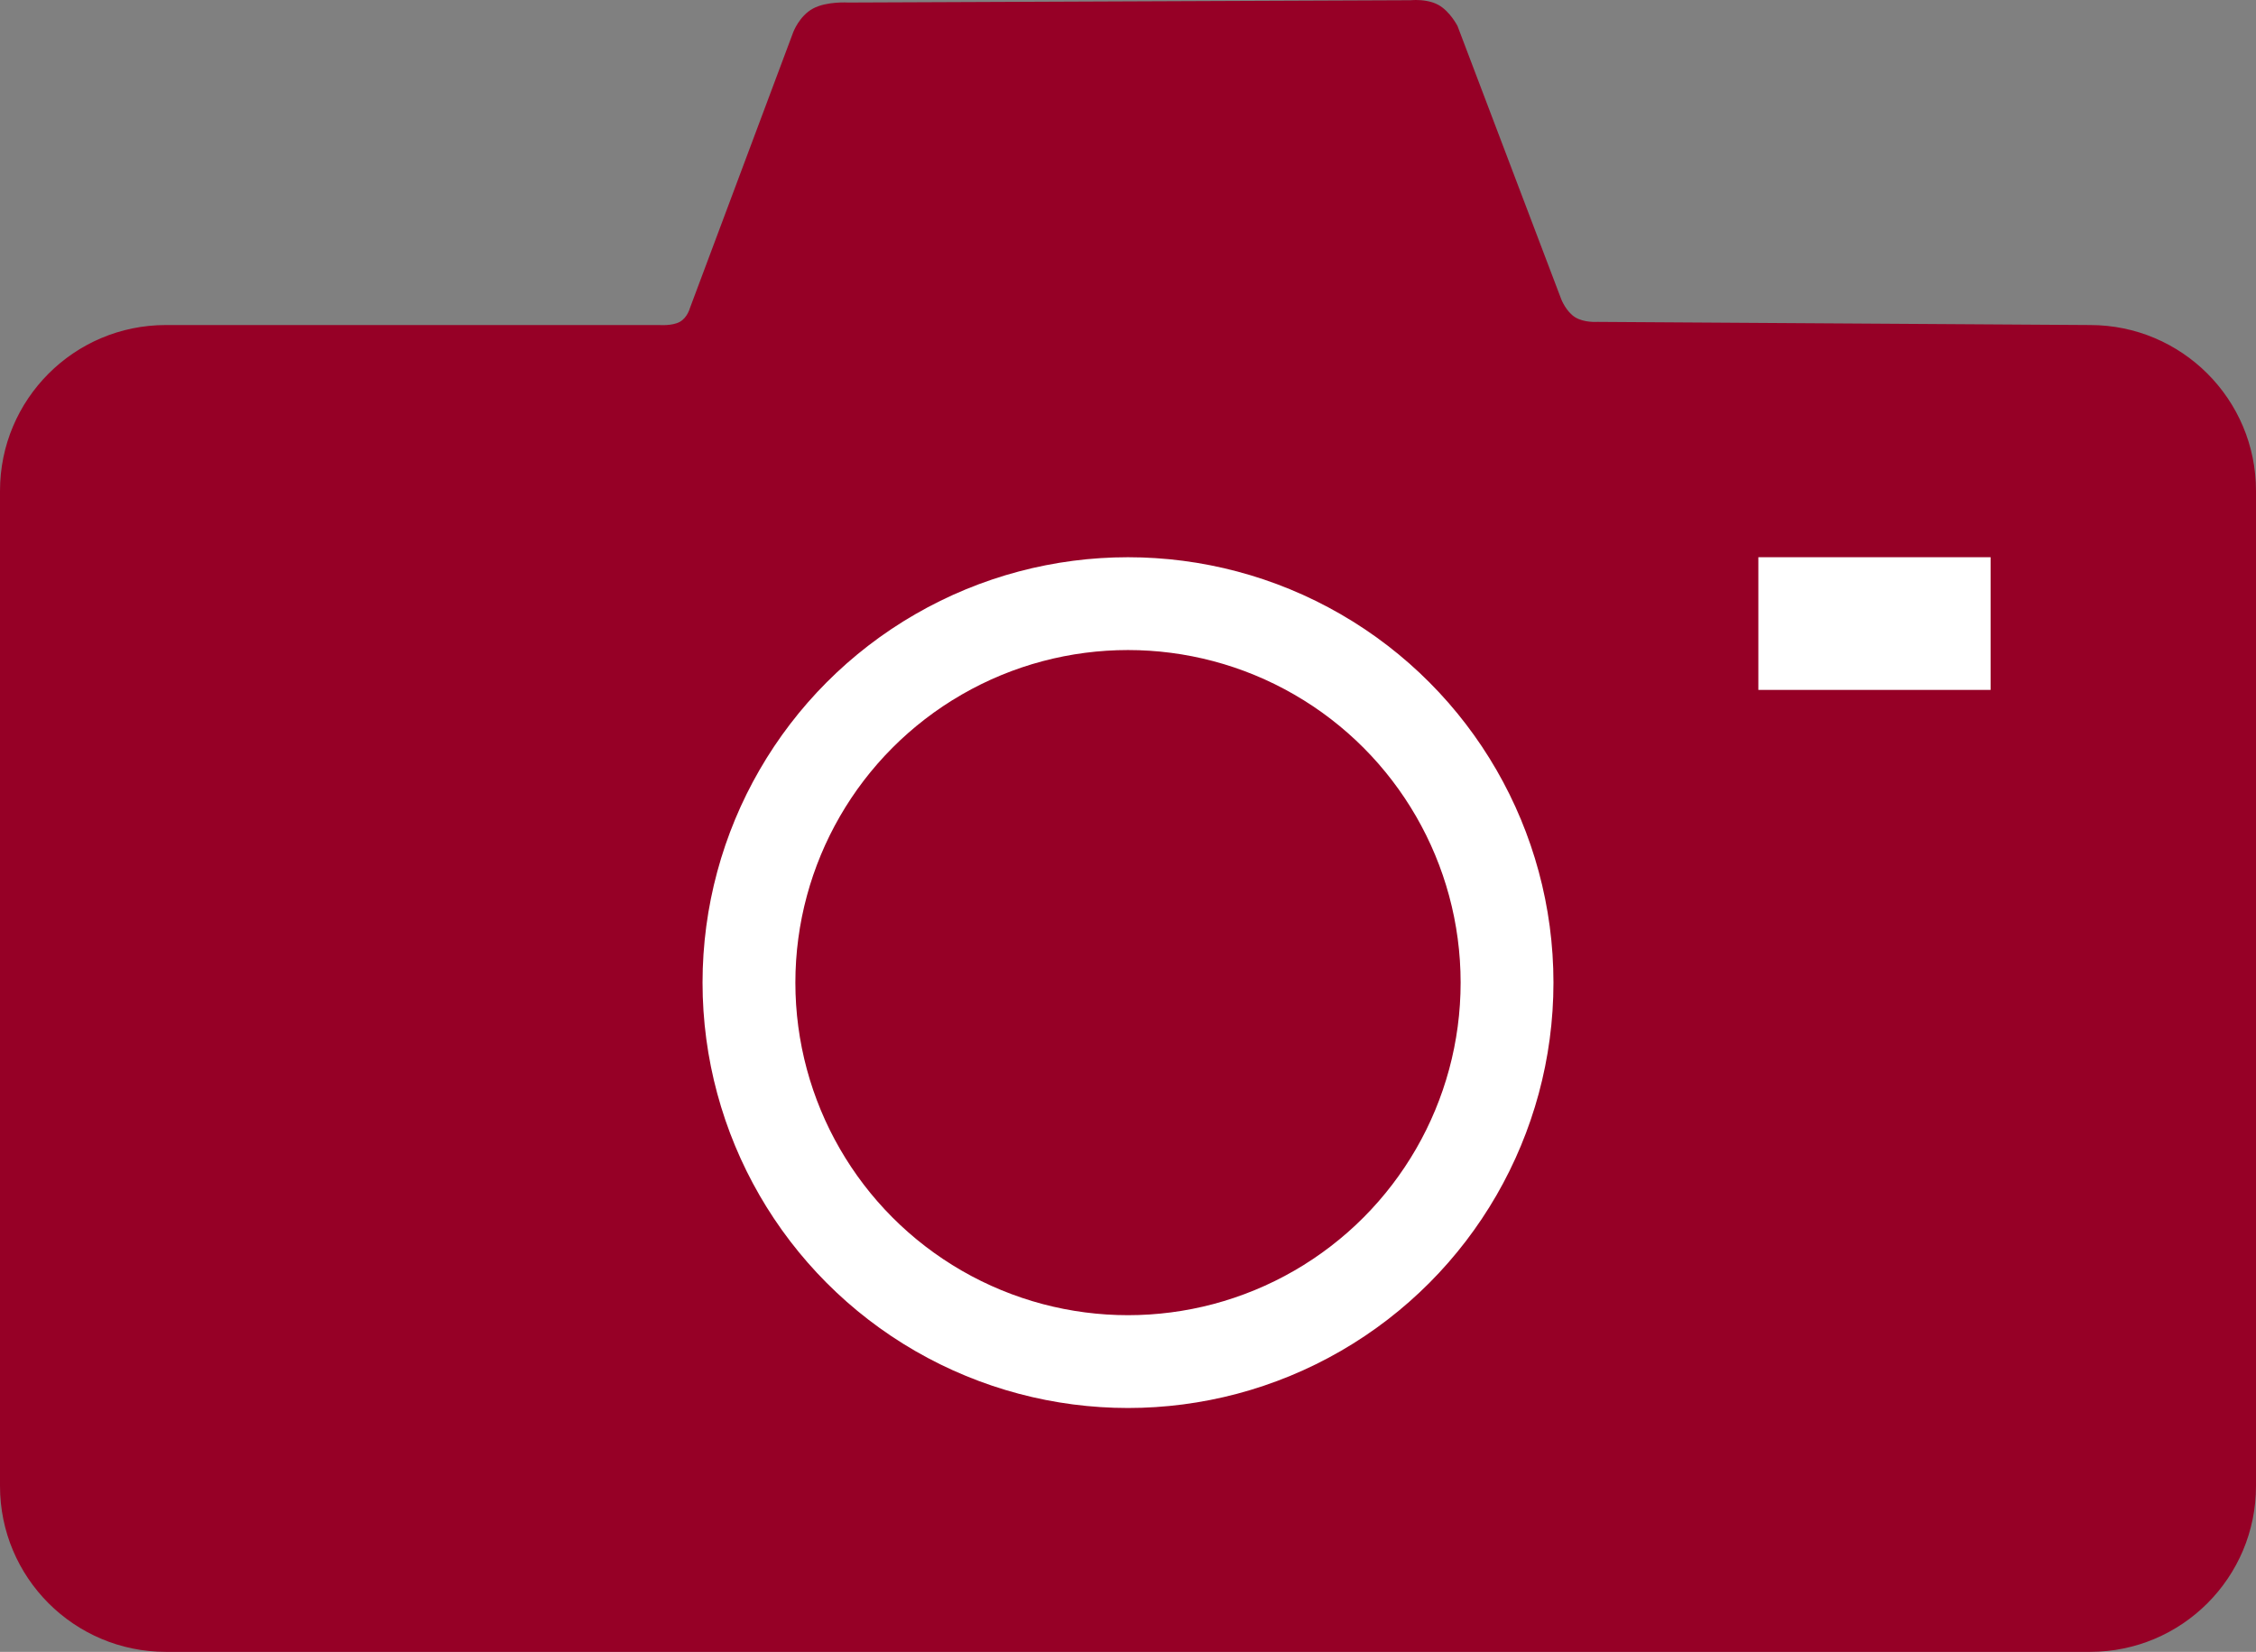
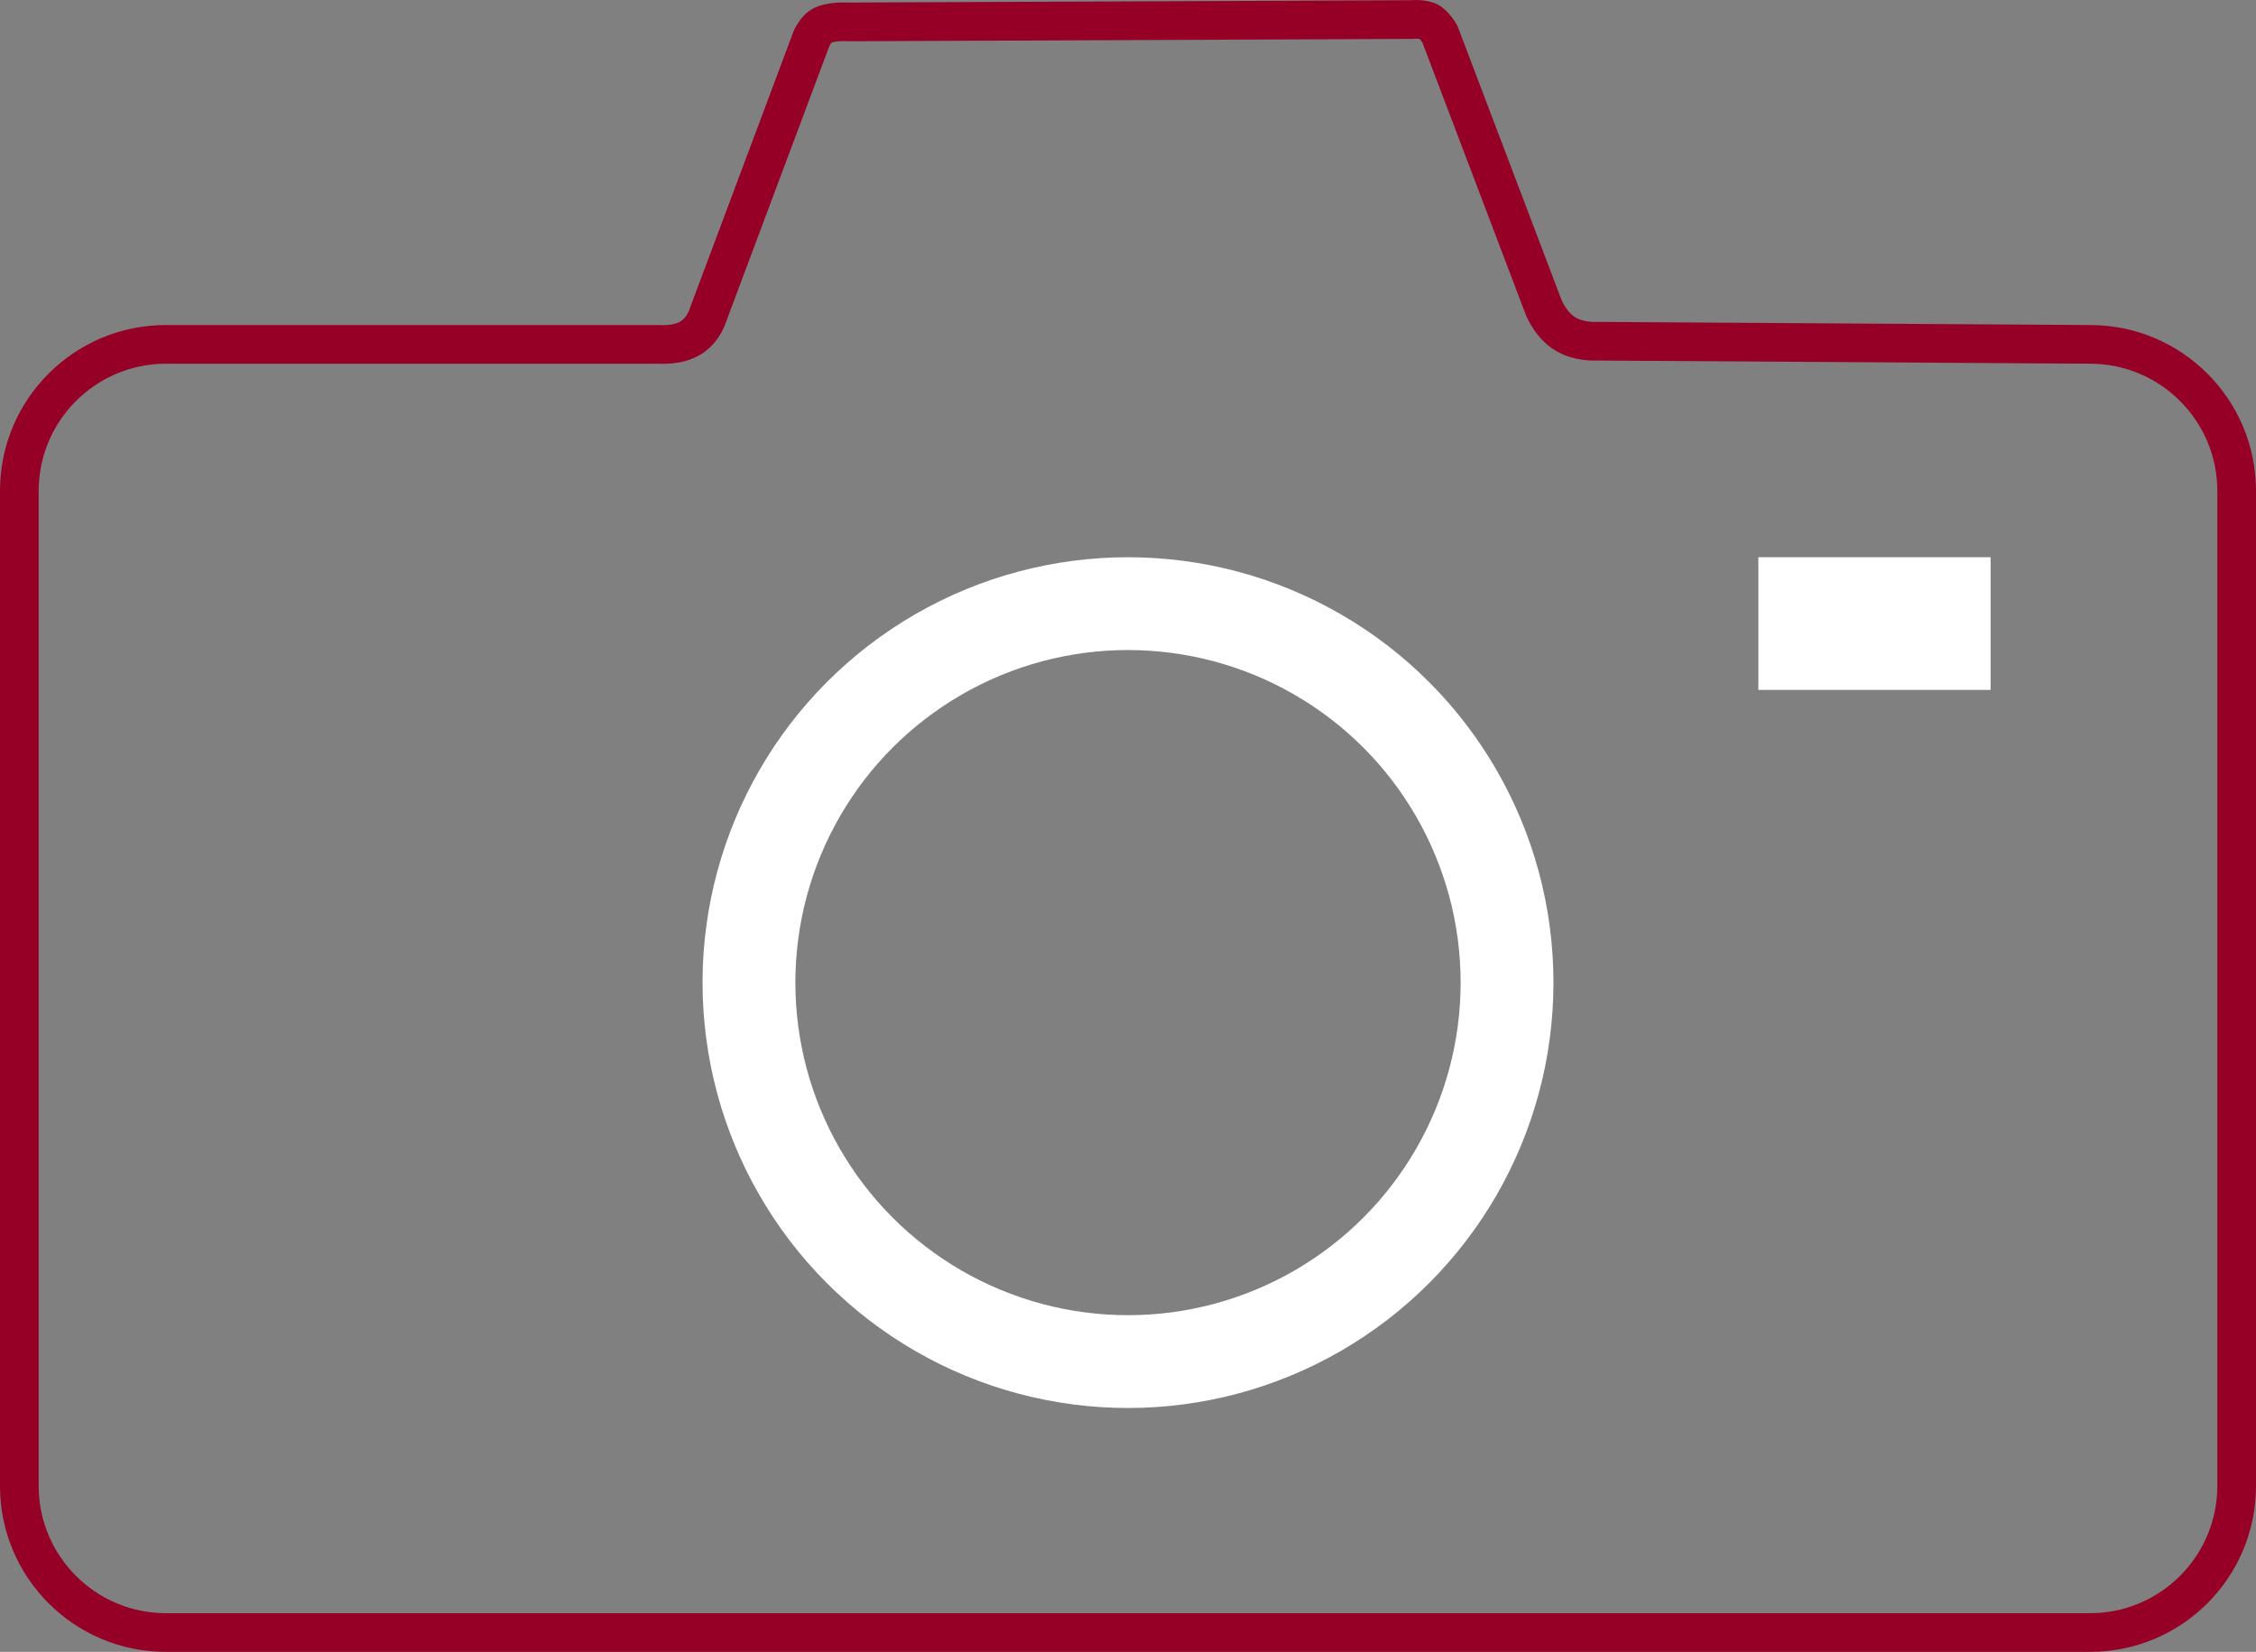
<svg xmlns="http://www.w3.org/2000/svg" width="145.82" height="106.789" viewBox="0 0 145.82 106.789">
  <rect x="0" y="0" width="145.82" height="106.789" fill="#808080" stroke="none" />
  <g id="グループ_815" data-name="グループ 815" transform="translate(0)">
    <g id="パス_855" data-name="パス 855" transform="translate(0 9.799)" fill="#960026">
-       <path d="M 135.098 95.74 L 10.722 95.74 C 5.499 95.74 1.25 91.491 1.25 86.268 L 1.25 21.936 C 1.25 16.713 5.499 12.464 10.722 12.464 L 42.572 12.464 C 42.63 12.467 42.725 12.471 42.842 12.471 C 43.525 12.471 44.096 12.348 44.538 12.106 C 45.366 11.652 45.685 10.823 45.777 10.524 L 52.44 -7.273 C 52.505 -7.438 52.772 -7.946 53.144 -8.147 C 53.424 -8.298 53.963 -8.392 54.55 -8.392 C 54.674 -8.392 54.751 -8.387 54.752 -8.387 L 54.796 -8.384 L 54.836 -8.385 L 91.191 -8.534 L 91.266 -8.535 L 91.321 -8.542 C 91.339 -8.543 91.412 -8.549 91.517 -8.549 C 91.867 -8.549 92.185 -8.488 92.368 -8.387 C 92.661 -8.225 92.958 -7.792 93.069 -7.596 L 99.753 10.007 L 99.756 10.015 L 99.759 10.023 C 99.836 10.218 100.266 11.222 101.153 11.774 C 101.805 12.179 102.567 12.264 103.091 12.264 C 103.169 12.264 103.232 12.262 103.276 12.26 L 135.09 12.464 L 135.094 12.464 L 135.098 12.464 C 140.321 12.464 144.57 16.713 144.57 21.936 L 144.57 86.268 C 144.57 91.491 140.321 95.74 135.098 95.74 Z" stroke="none" />
-       <path d="M 91.517 -7.299 C 91.487 -7.299 91.462 -7.298 91.447 -7.297 L 91.369 -7.285 L 91.196 -7.284 L 54.841 -7.135 L 54.77 -7.132 L 54.674 -7.139 C 54.657 -7.14 54.613 -7.142 54.55 -7.142 C 54.156 -7.142 53.871 -7.087 53.756 -7.051 C 53.707 -6.997 53.637 -6.889 53.601 -6.809 L 46.96 10.929 C 46.796 11.445 46.32 12.554 45.139 13.202 C 44.51 13.546 43.737 13.721 42.842 13.721 C 42.719 13.721 42.615 13.718 42.538 13.714 L 10.722 13.714 C 6.188 13.714 2.5 17.402 2.5 21.936 L 2.5 86.268 C 2.5 90.802 6.188 94.49 10.722 94.49 L 135.098 94.49 C 139.632 94.49 143.32 90.802 143.32 86.268 L 143.32 21.936 C 143.32 17.402 139.632 13.714 135.098 13.714 L 135.082 13.714 L 103.3 13.51 C 103.243 13.512 103.172 13.514 103.091 13.514 C 102.404 13.514 101.395 13.396 100.493 12.835 C 99.303 12.095 98.74 10.847 98.596 10.482 L 98.584 10.451 L 91.941 -7.046 C 91.897 -7.113 91.824 -7.214 91.762 -7.28 C 91.709 -7.289 91.625 -7.299 91.517 -7.299 M 91.517 -9.799 C 91.883 -9.799 92.484 -9.751 92.972 -9.482 C 93.728 -9.064 94.21 -8.114 94.21 -8.114 L 100.921 9.564 C 100.921 9.564 101.232 10.351 101.813 10.712 C 102.395 11.074 103.246 11.01 103.246 11.01 L 135.098 11.214 C 141.02 11.214 145.82 16.014 145.82 21.936 L 145.82 86.268 C 145.82 92.19 141.02 96.99 135.098 96.99 L 10.722 96.99 C 4.8 96.99 -1.52587890625e-05 92.19 -1.52587890625e-05 86.268 L -1.52587890625e-05 21.936 C -1.52587890625e-05 16.014 4.8 11.214 10.722 11.214 L 42.612 11.214 C 42.612 11.214 43.442 11.281 43.937 11.01 C 44.431 10.738 44.59 10.129 44.59 10.129 L 51.271 -7.716 C 51.271 -7.716 51.661 -8.768 52.551 -9.247 C 53.441 -9.727 54.831 -9.635 54.831 -9.635 L 91.186 -9.784 C 91.186 -9.784 91.316 -9.799 91.517 -9.799 Z" stroke="none" fill="#960026" />
+       <path d="M 91.517 -7.299 C 91.487 -7.299 91.462 -7.298 91.447 -7.297 L 91.369 -7.285 L 91.196 -7.284 L 54.77 -7.132 L 54.674 -7.139 C 54.657 -7.14 54.613 -7.142 54.55 -7.142 C 54.156 -7.142 53.871 -7.087 53.756 -7.051 C 53.707 -6.997 53.637 -6.889 53.601 -6.809 L 46.96 10.929 C 46.796 11.445 46.32 12.554 45.139 13.202 C 44.51 13.546 43.737 13.721 42.842 13.721 C 42.719 13.721 42.615 13.718 42.538 13.714 L 10.722 13.714 C 6.188 13.714 2.5 17.402 2.5 21.936 L 2.5 86.268 C 2.5 90.802 6.188 94.49 10.722 94.49 L 135.098 94.49 C 139.632 94.49 143.32 90.802 143.32 86.268 L 143.32 21.936 C 143.32 17.402 139.632 13.714 135.098 13.714 L 135.082 13.714 L 103.3 13.51 C 103.243 13.512 103.172 13.514 103.091 13.514 C 102.404 13.514 101.395 13.396 100.493 12.835 C 99.303 12.095 98.74 10.847 98.596 10.482 L 98.584 10.451 L 91.941 -7.046 C 91.897 -7.113 91.824 -7.214 91.762 -7.28 C 91.709 -7.289 91.625 -7.299 91.517 -7.299 M 91.517 -9.799 C 91.883 -9.799 92.484 -9.751 92.972 -9.482 C 93.728 -9.064 94.21 -8.114 94.21 -8.114 L 100.921 9.564 C 100.921 9.564 101.232 10.351 101.813 10.712 C 102.395 11.074 103.246 11.01 103.246 11.01 L 135.098 11.214 C 141.02 11.214 145.82 16.014 145.82 21.936 L 145.82 86.268 C 145.82 92.19 141.02 96.99 135.098 96.99 L 10.722 96.99 C 4.8 96.99 -1.52587890625e-05 92.19 -1.52587890625e-05 86.268 L -1.52587890625e-05 21.936 C -1.52587890625e-05 16.014 4.8 11.214 10.722 11.214 L 42.612 11.214 C 42.612 11.214 43.442 11.281 43.937 11.01 C 44.431 10.738 44.59 10.129 44.59 10.129 L 51.271 -7.716 C 51.271 -7.716 51.661 -8.768 52.551 -9.247 C 53.441 -9.727 54.831 -9.635 54.831 -9.635 L 91.186 -9.784 C 91.186 -9.784 91.316 -9.799 91.517 -9.799 Z" stroke="none" fill="#960026" />
    </g>
    <rect id="長方形_275" data-name="長方形 275" width="15.011" height="8.578" transform="translate(113.654 36.023)" fill="#fff" />
    <g id="楕円形_92" data-name="楕円形 92" transform="translate(45.41 36.024)" fill="none" stroke="#fff" stroke-width="6">
      <ellipse cx="27.5" cy="27.5" rx="27.5" ry="27.5" stroke="none" />
      <ellipse cx="27.5" cy="27.5" rx="24.5" ry="24.5" fill="none" />
    </g>
  </g>
</svg>